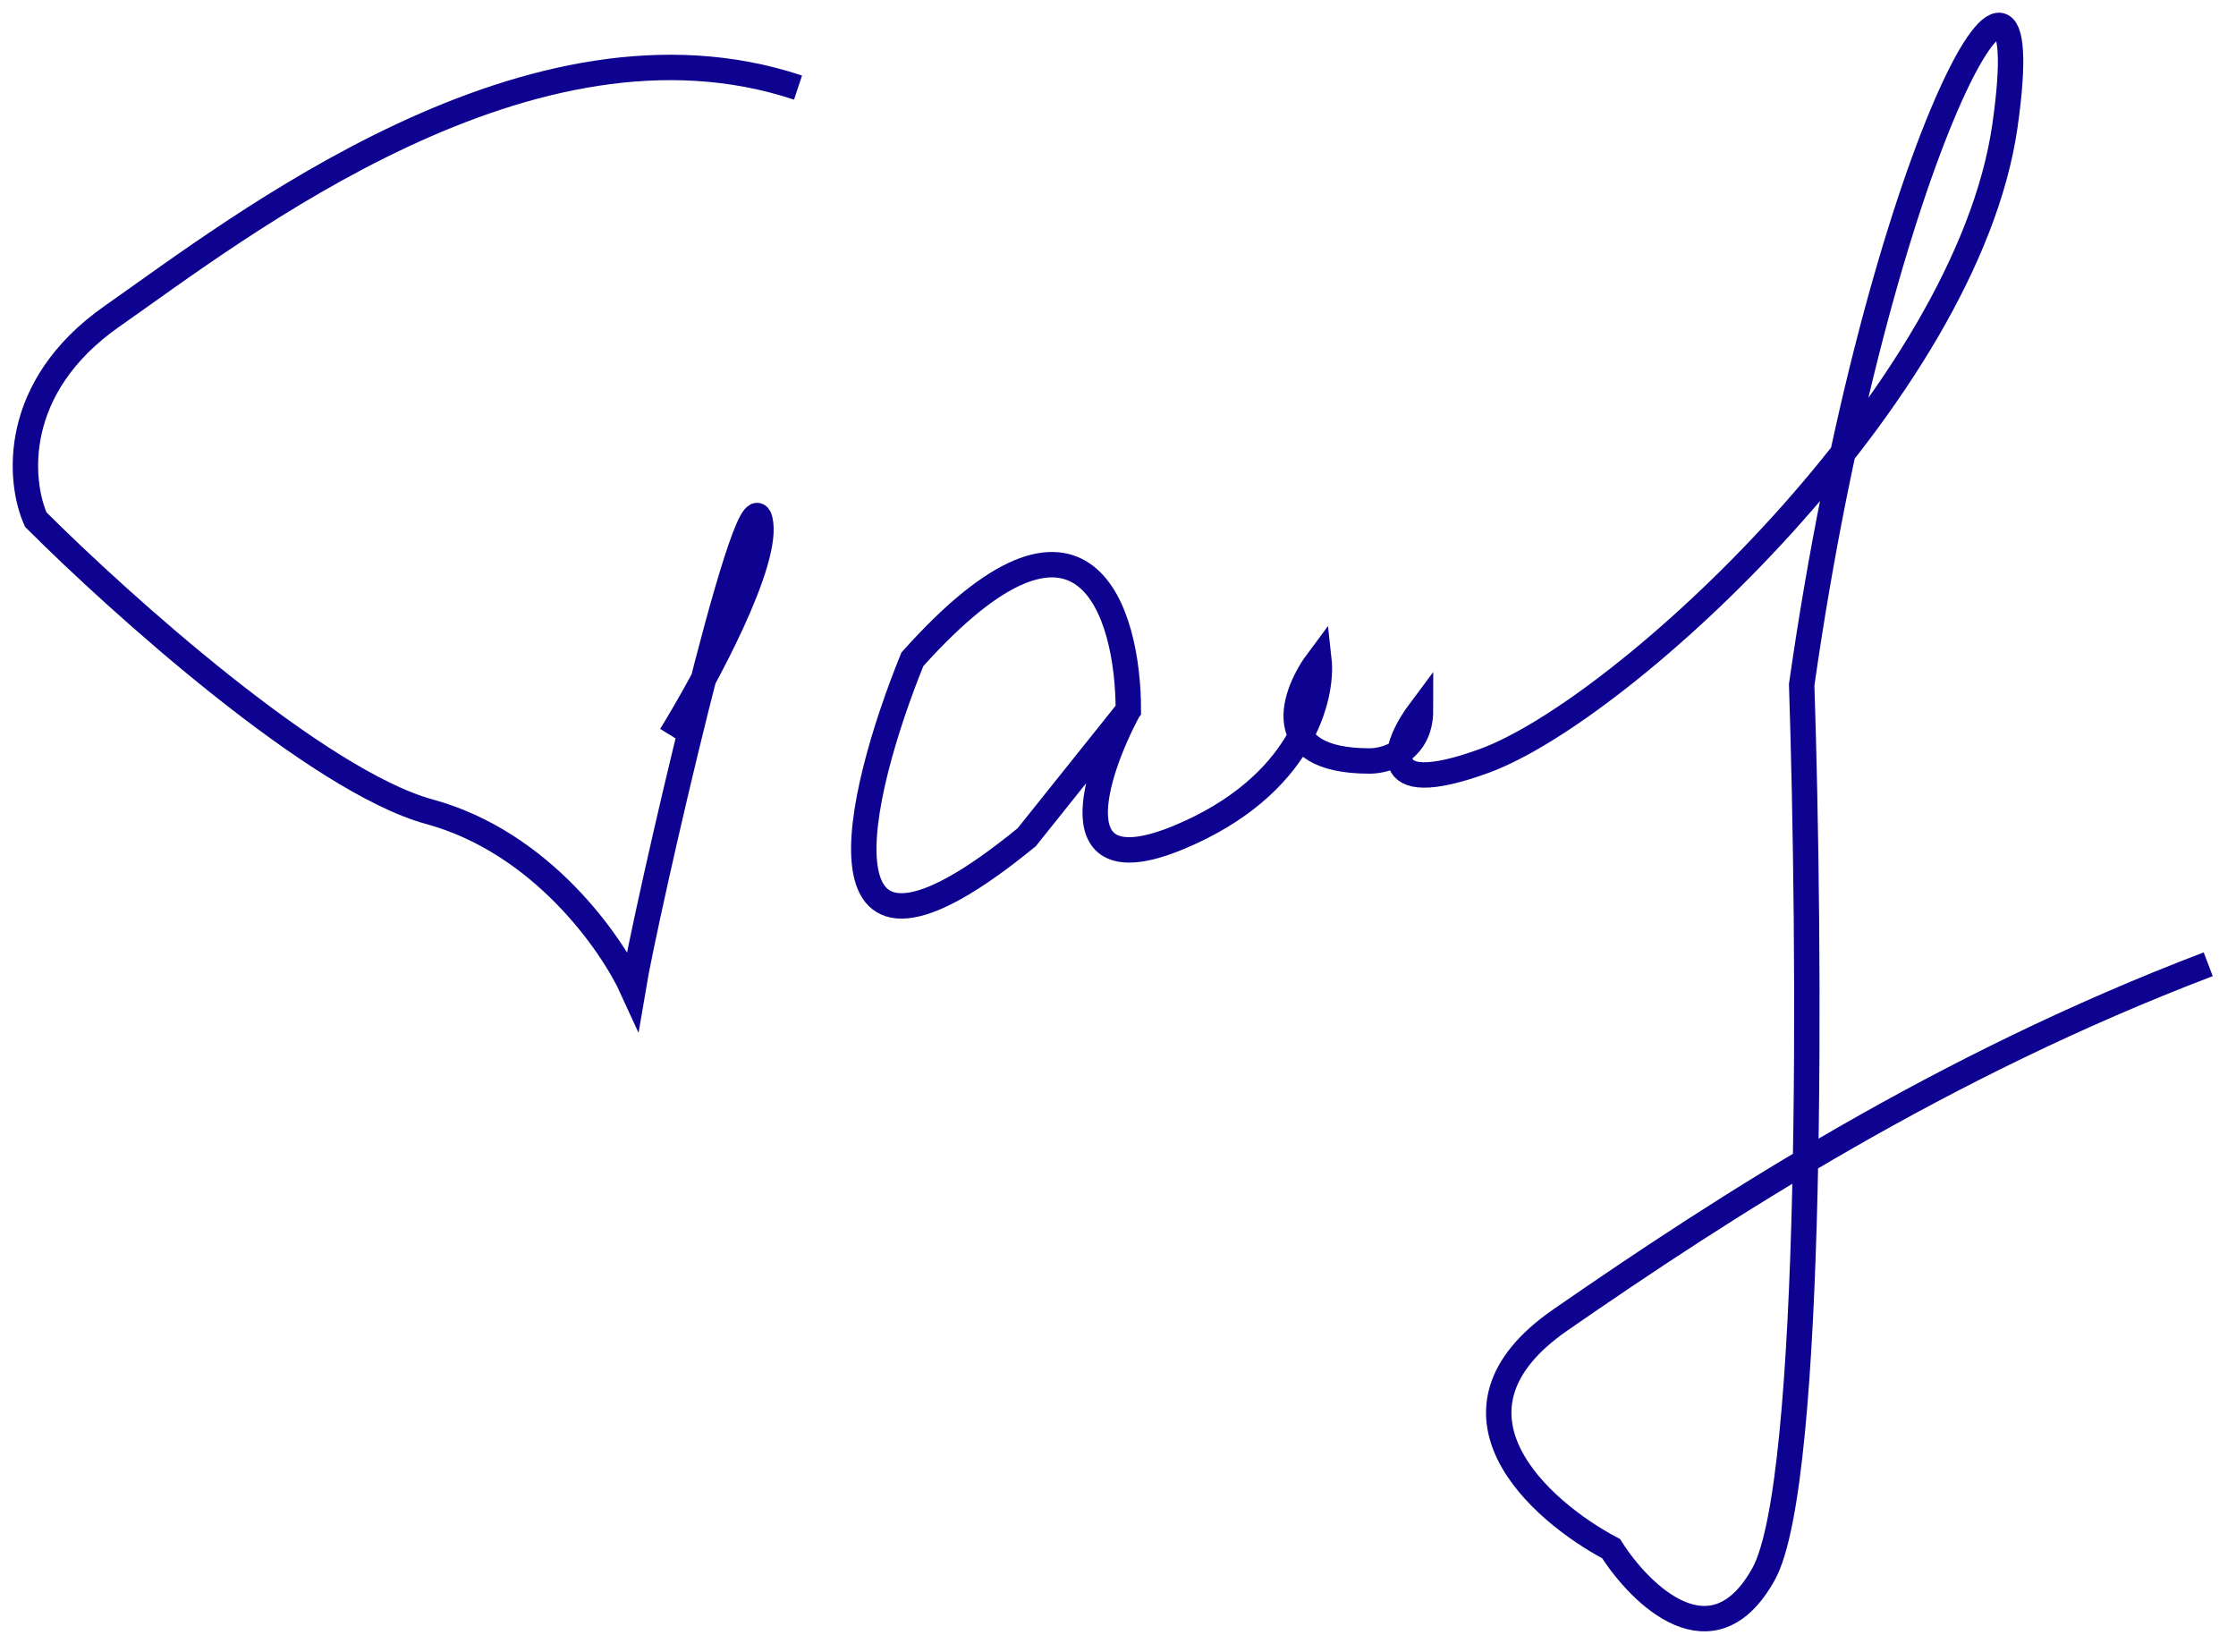
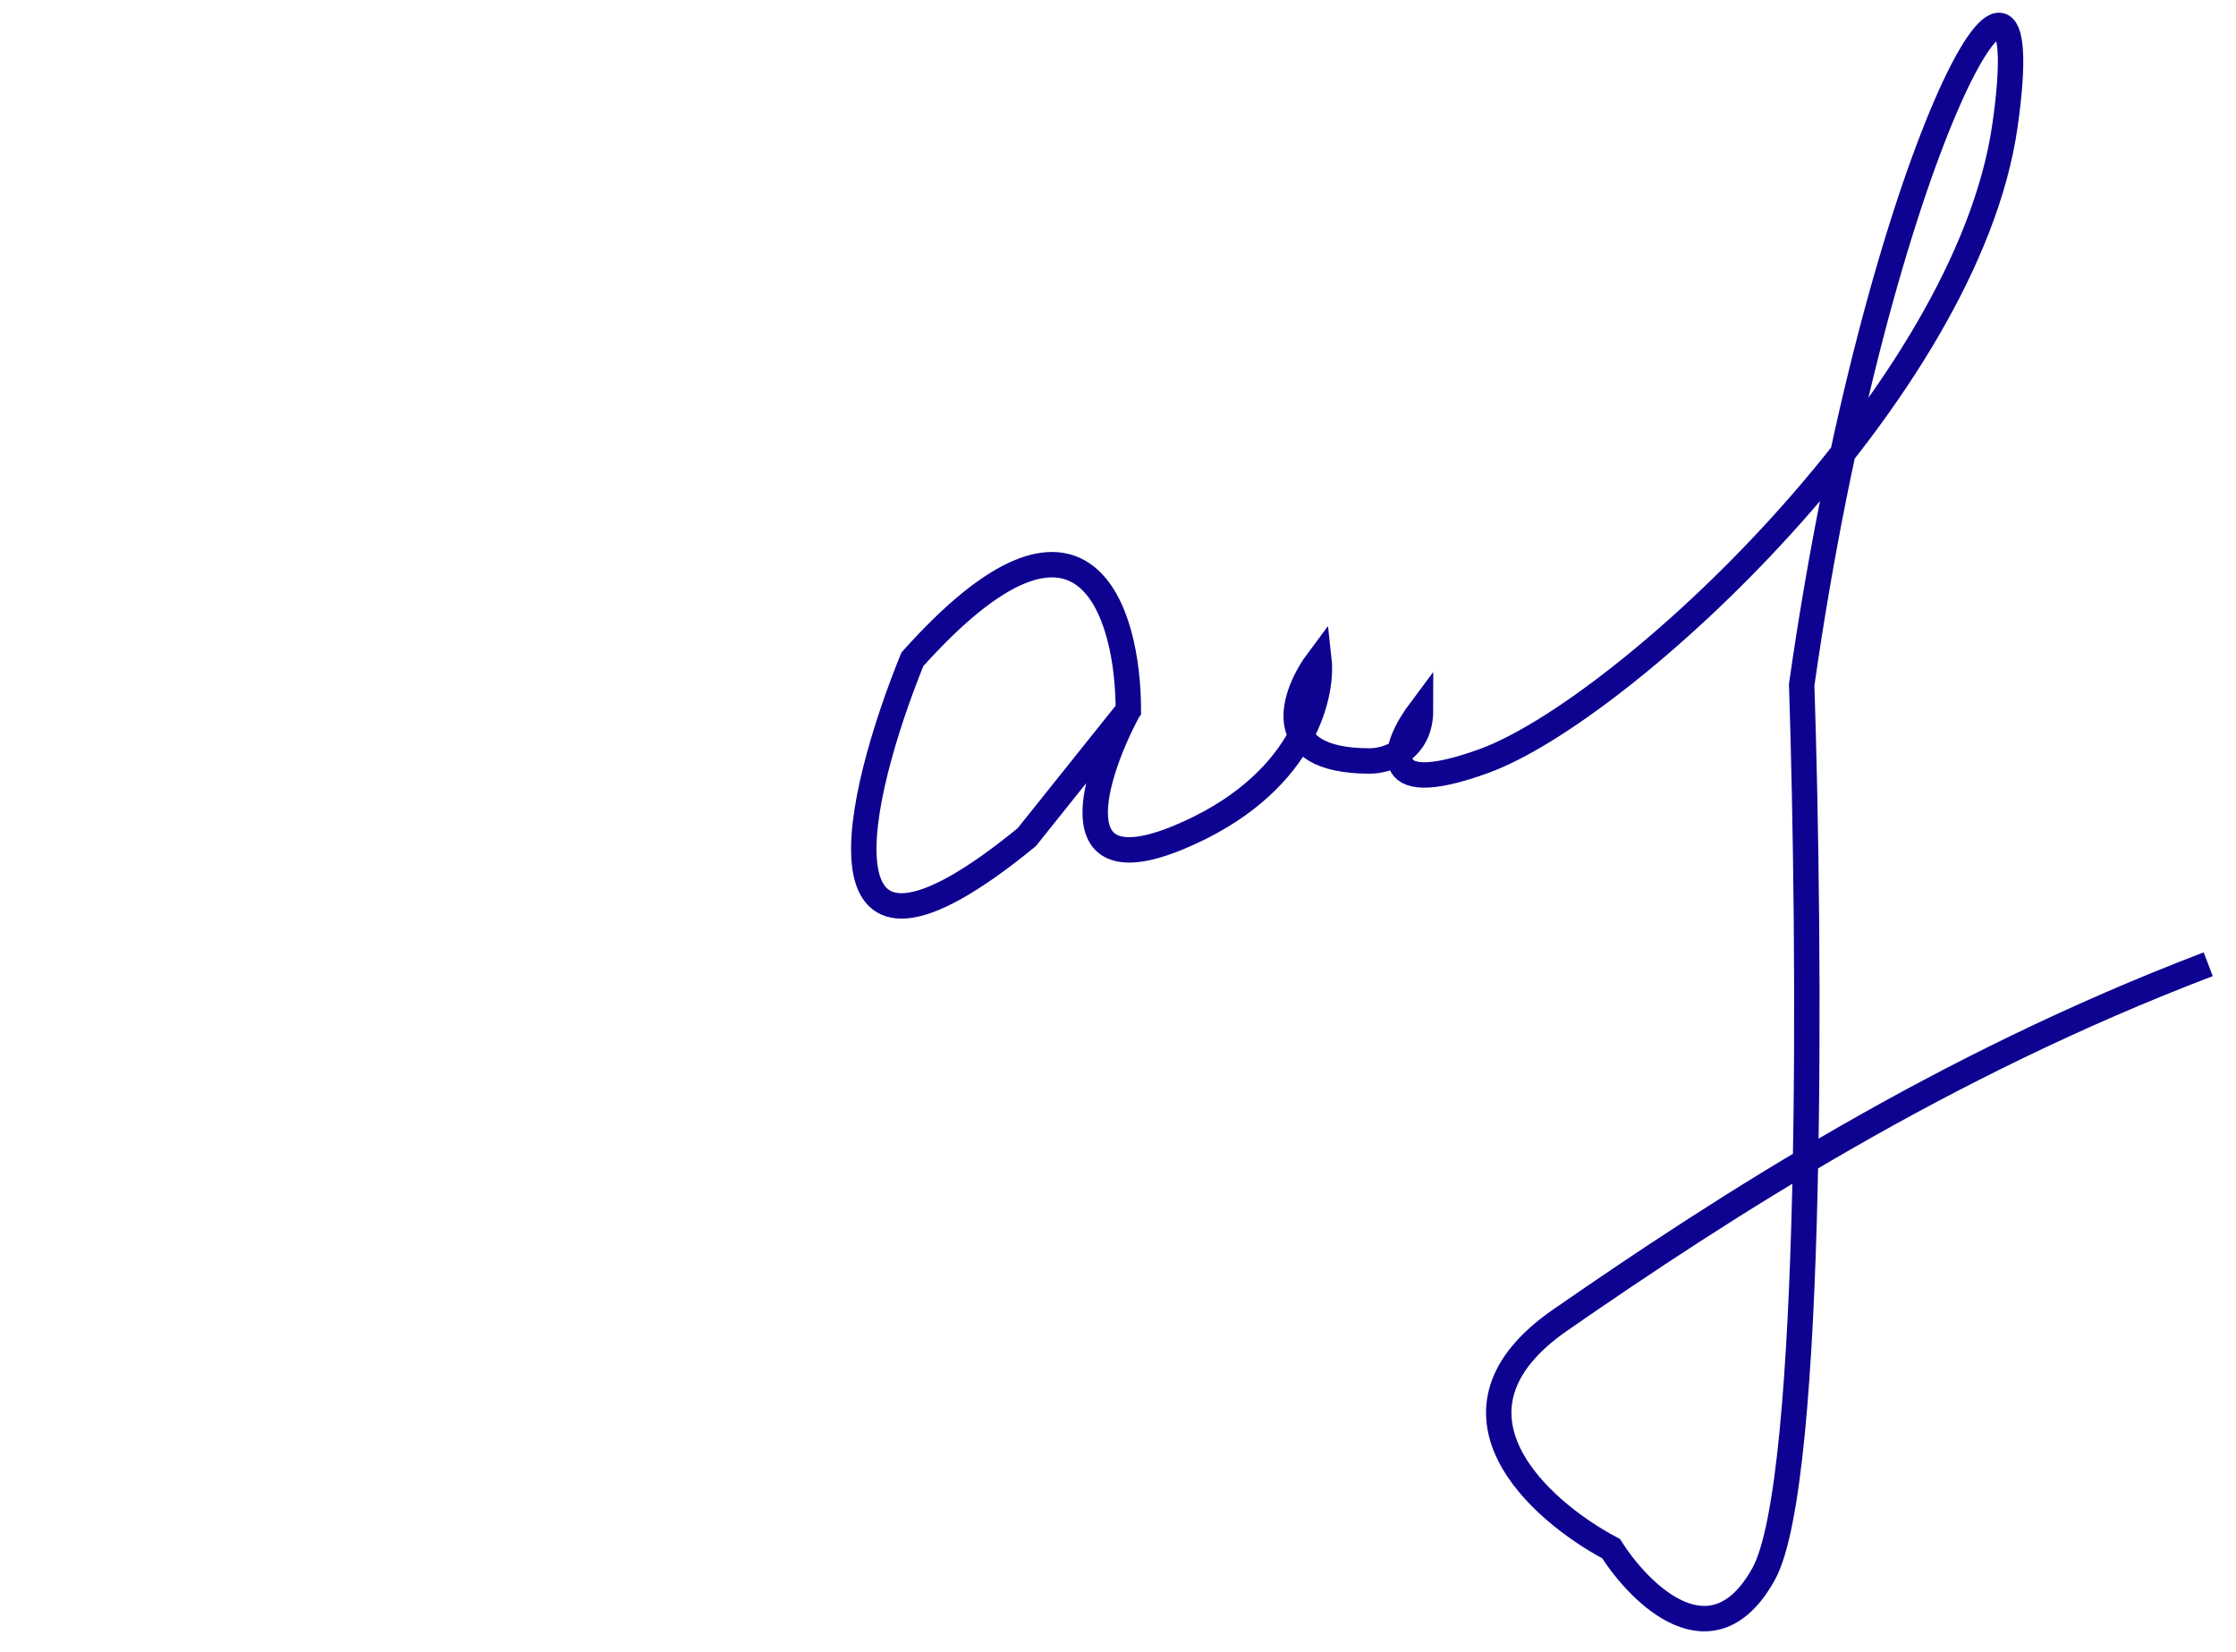
<svg xmlns="http://www.w3.org/2000/svg" width="88" height="65" viewBox="0 0 88 65" fill="none">
-   <path d="M26.407 28.948C27.741 26.782 30.307 22.048 29.907 20.448C29.407 18.448 25.407 35.948 24.907 38.948C24.074 37.115 21.307 33.148 16.907 31.948C12.507 30.748 4.741 23.782 1.407 20.448C0.741 18.948 0.407 15.248 4.407 12.448C9.407 8.948 20.907 -0.052 31.407 3.448" stroke="#0E0390" />
  <path d="M44.407 27.948C44.407 24.115 42.707 18.348 35.907 25.948C33.741 31.282 31.607 40.148 40.407 32.949L44.407 27.948ZM44.407 27.948C43.074 30.448 41.607 34.949 46.407 32.949C51.207 30.948 52.074 27.448 51.907 25.948C50.907 27.282 49.907 29.948 53.907 29.948C54.574 29.948 55.907 29.548 55.907 27.948C54.907 29.282 54.007 31.549 58.407 29.948C63.907 27.948 77.407 15.448 78.907 4.948C80.407 -5.552 73.907 5.948 70.907 26.948C71.241 37.115 71.407 58.348 69.407 61.948C67.407 65.548 64.574 62.782 63.407 60.948C60.574 59.448 56.207 55.548 61.407 51.948C67.907 47.448 76.407 41.948 86.907 37.948" stroke="#0E0390" />
</svg>